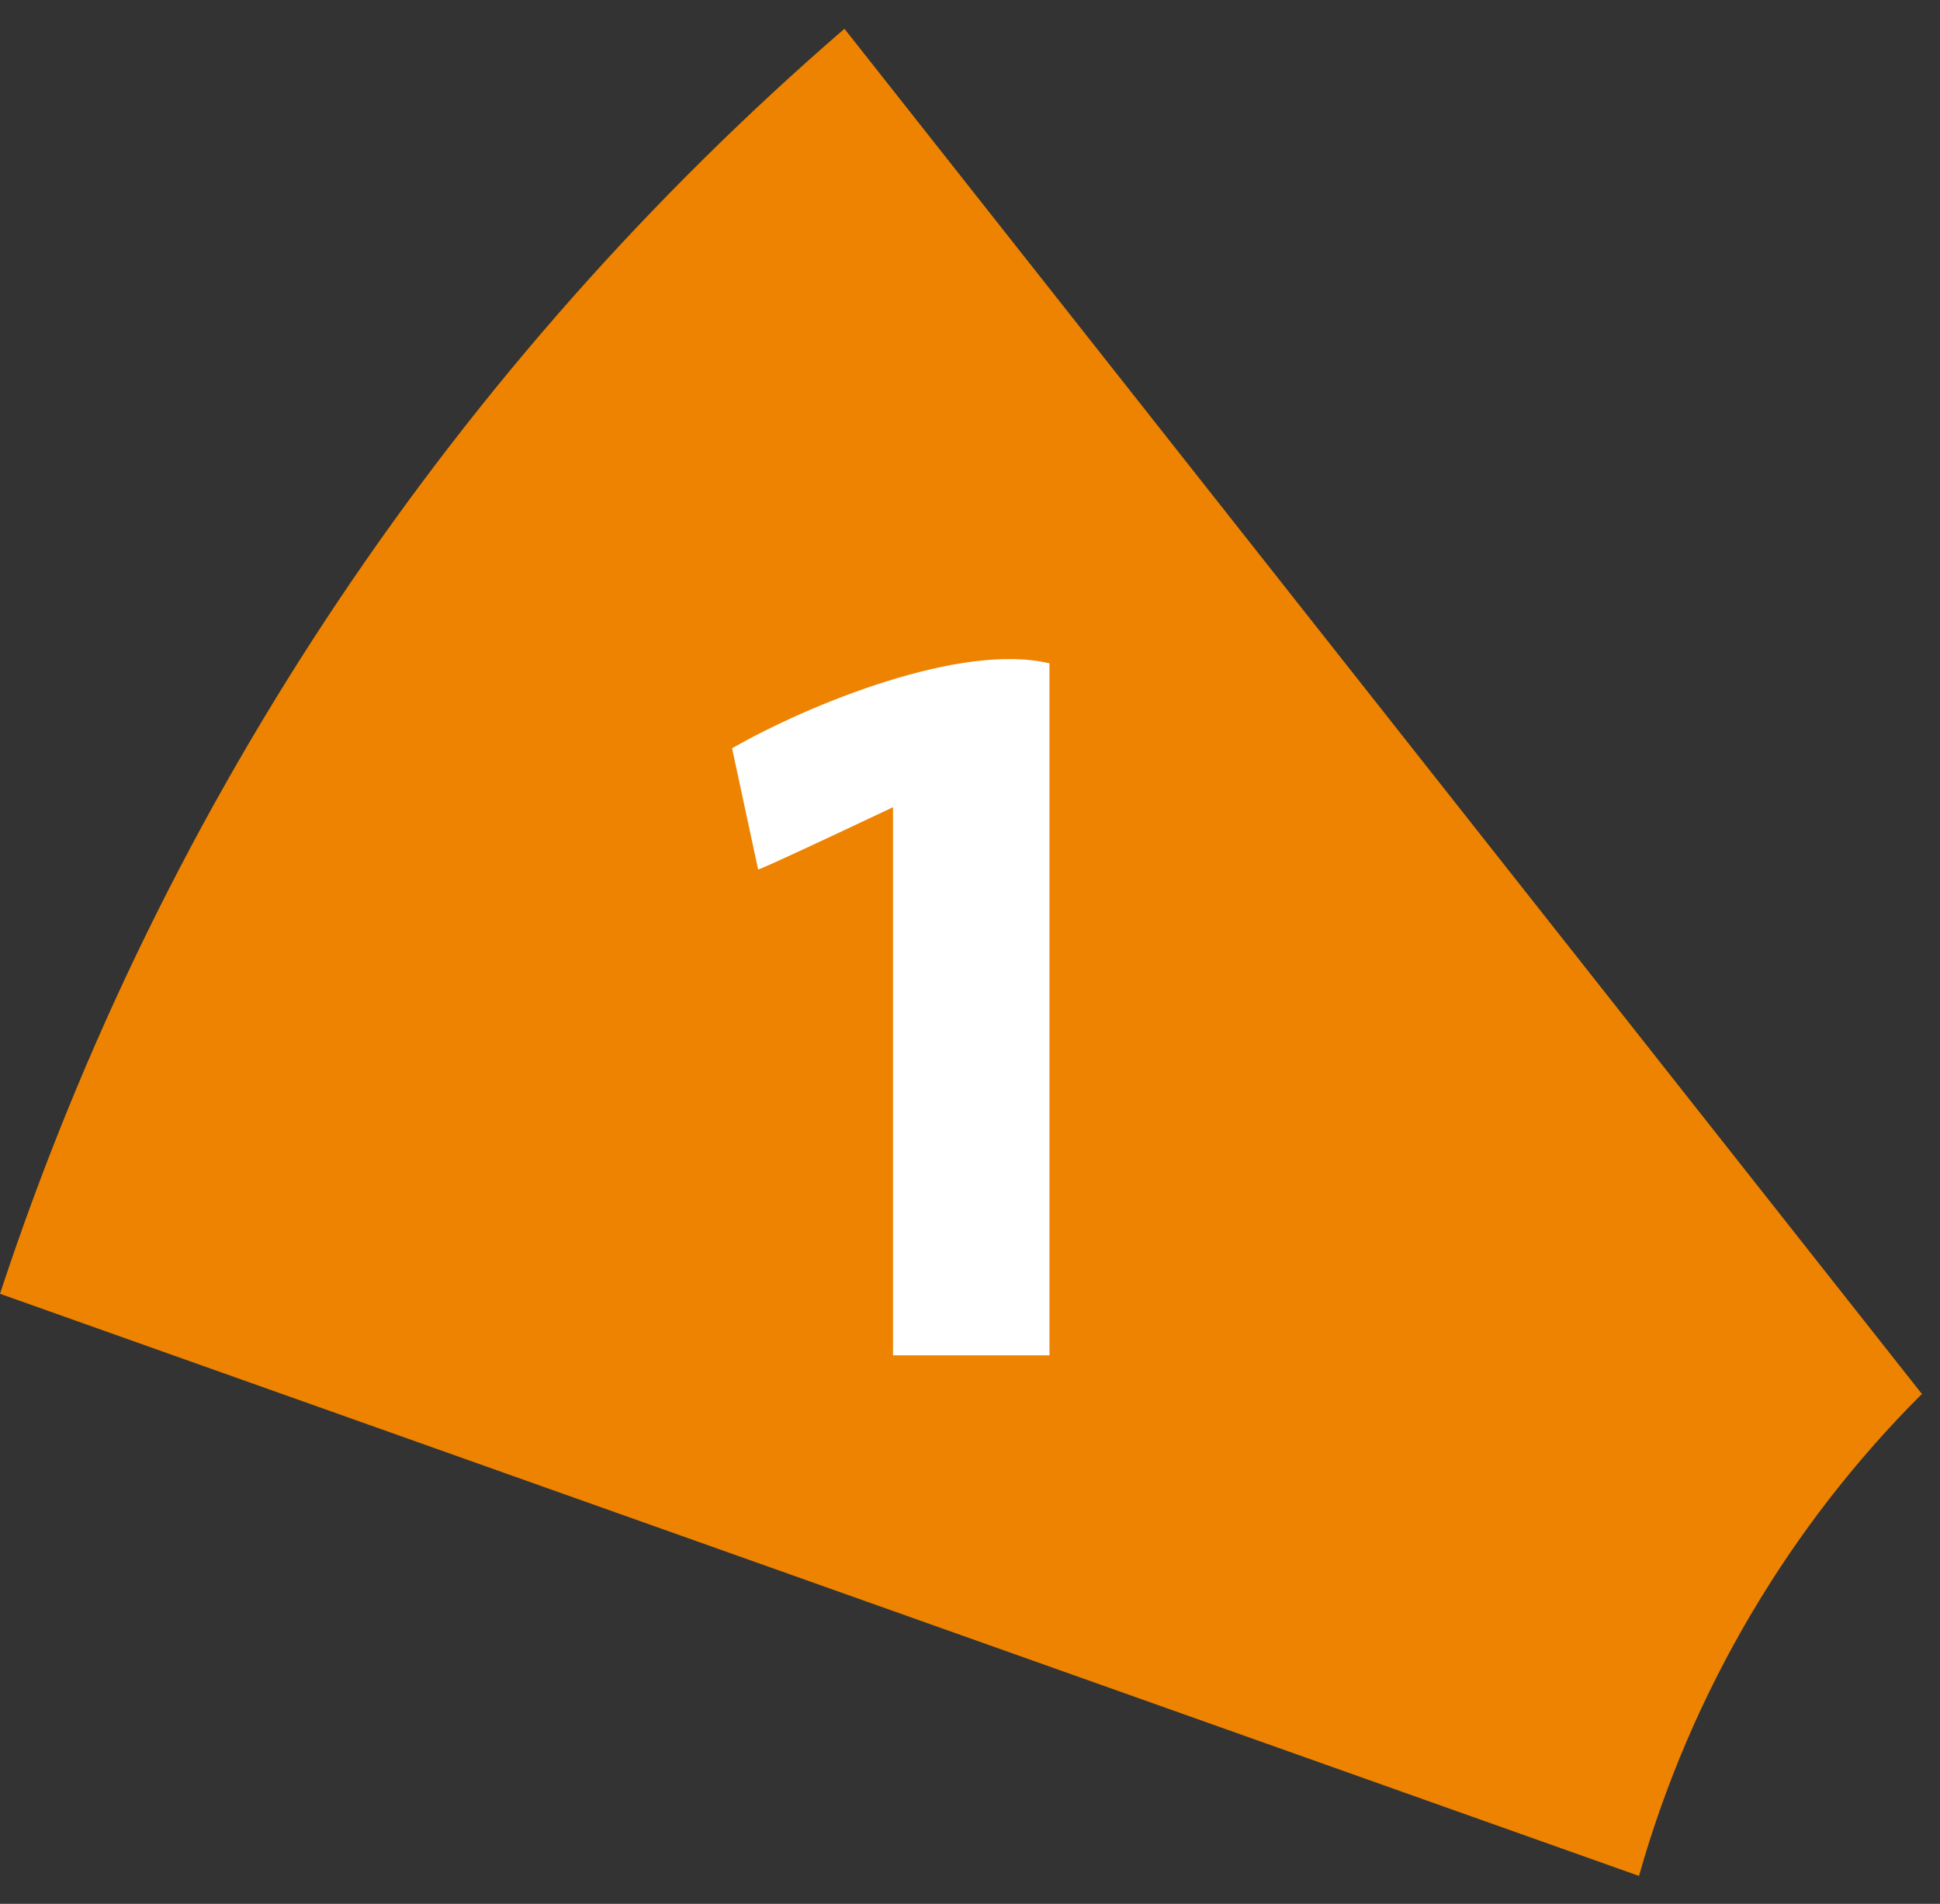
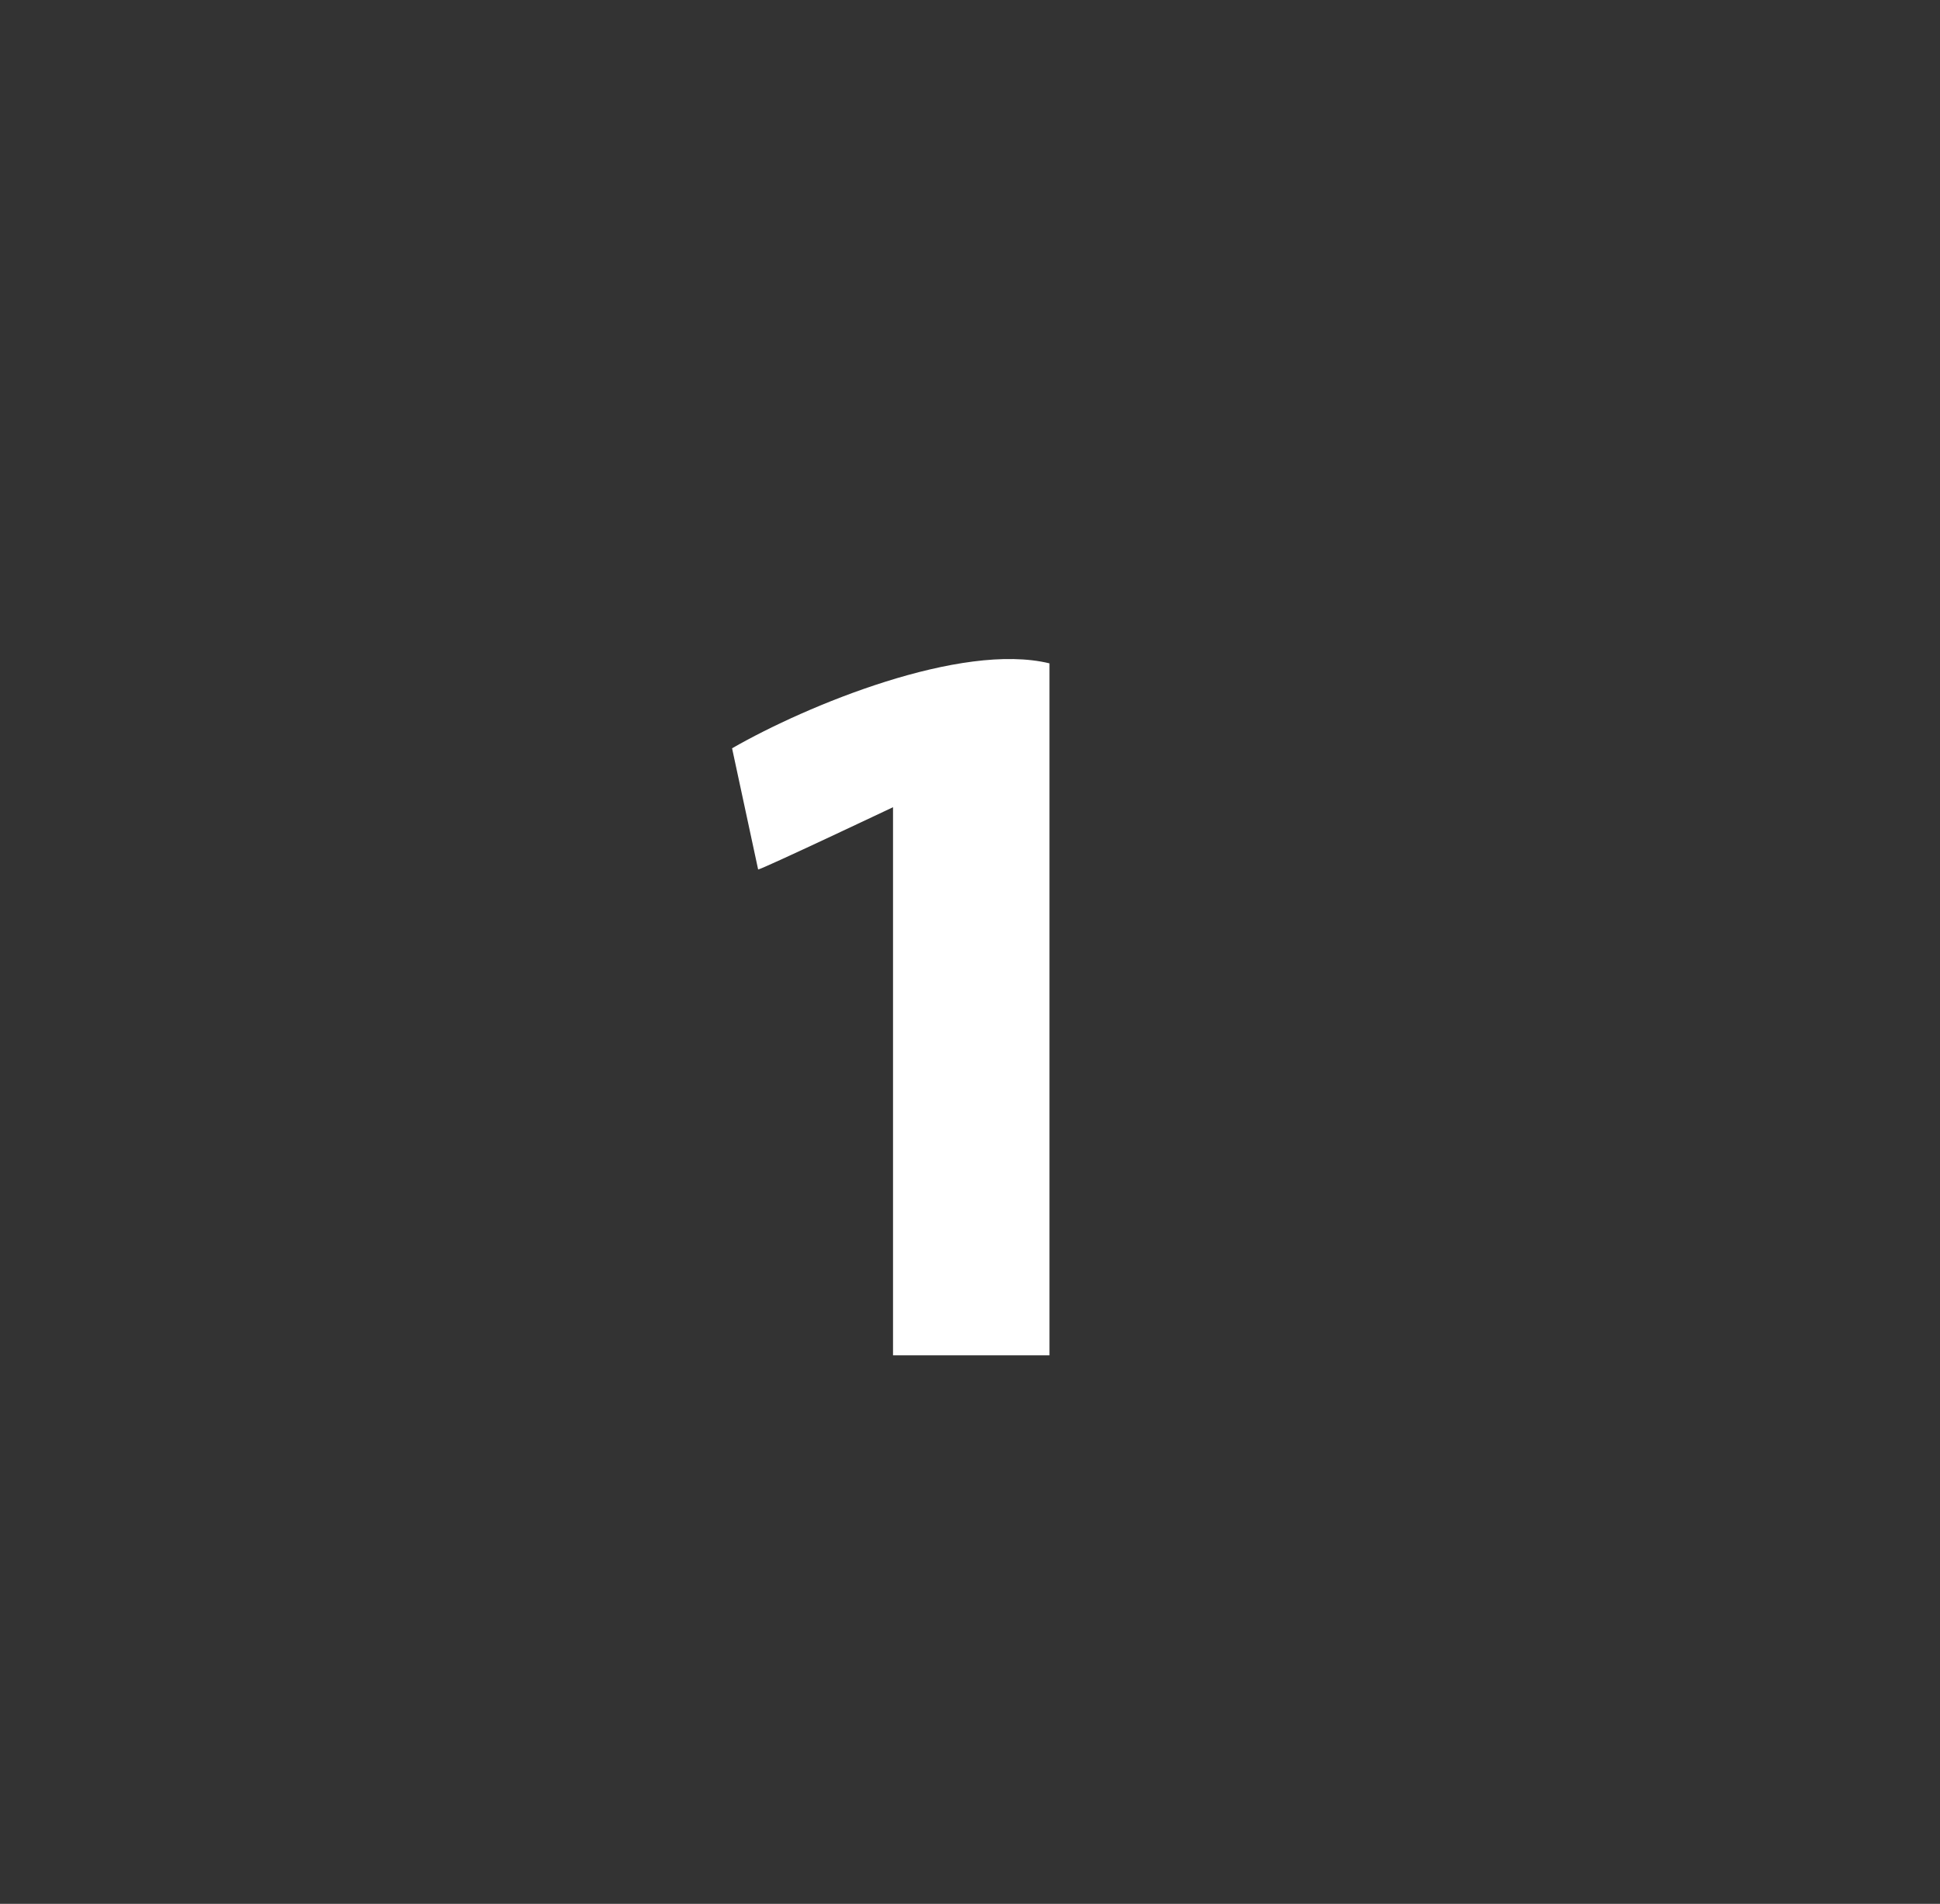
<svg xmlns="http://www.w3.org/2000/svg" width="53" height="52" viewBox="0 0 53 52" fill="none">
  <rect x="0" y="0" width="53" height="52" fill="#333333" stroke="none" />
-   <path d="M52.519 38.09L23.07 0.785C12.51 9.91 4.459 21.789 0 35.337L44.777 51.237C46.201 46.195 48.895 41.679 52.488 38.09" fill="#ED8300" />
  <path d="M24.397 22.047C24.397 22.047 20.805 23.748 20.712 23.748L20 20.438C22.044 19.263 26.255 17.531 28.671 18.118V37.018H24.397V22.047Z" fill="white" />
</svg>